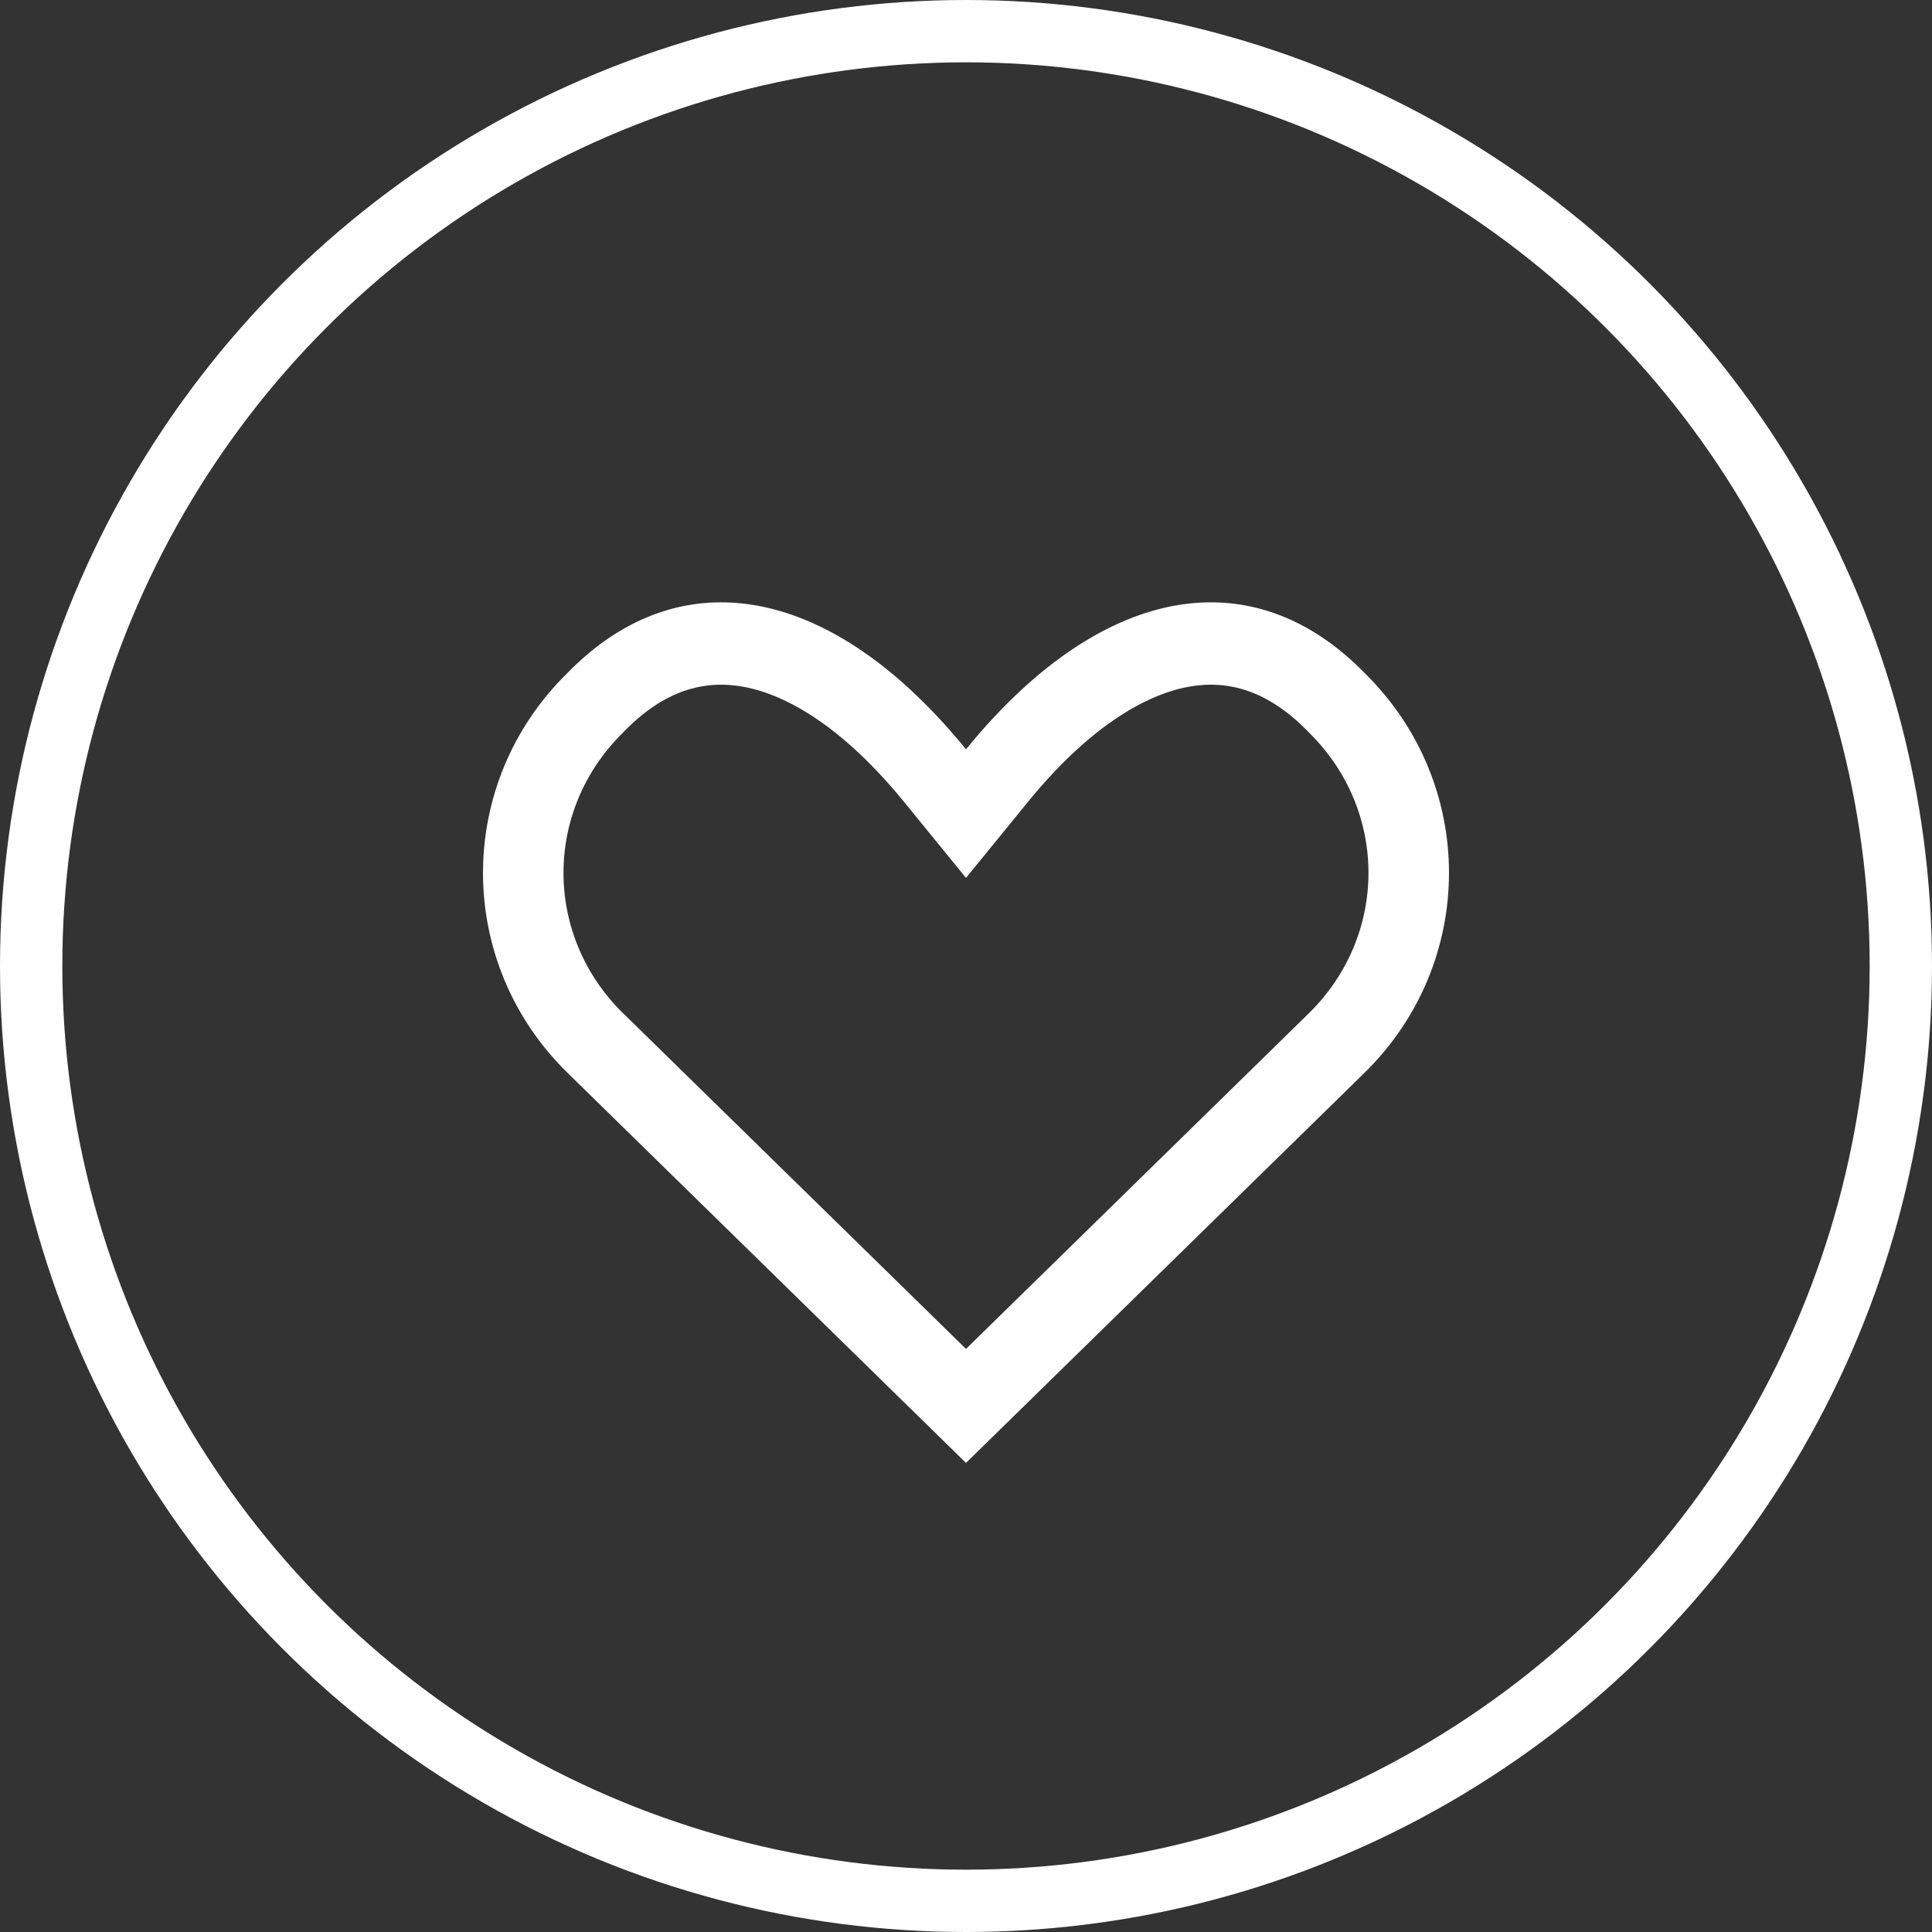
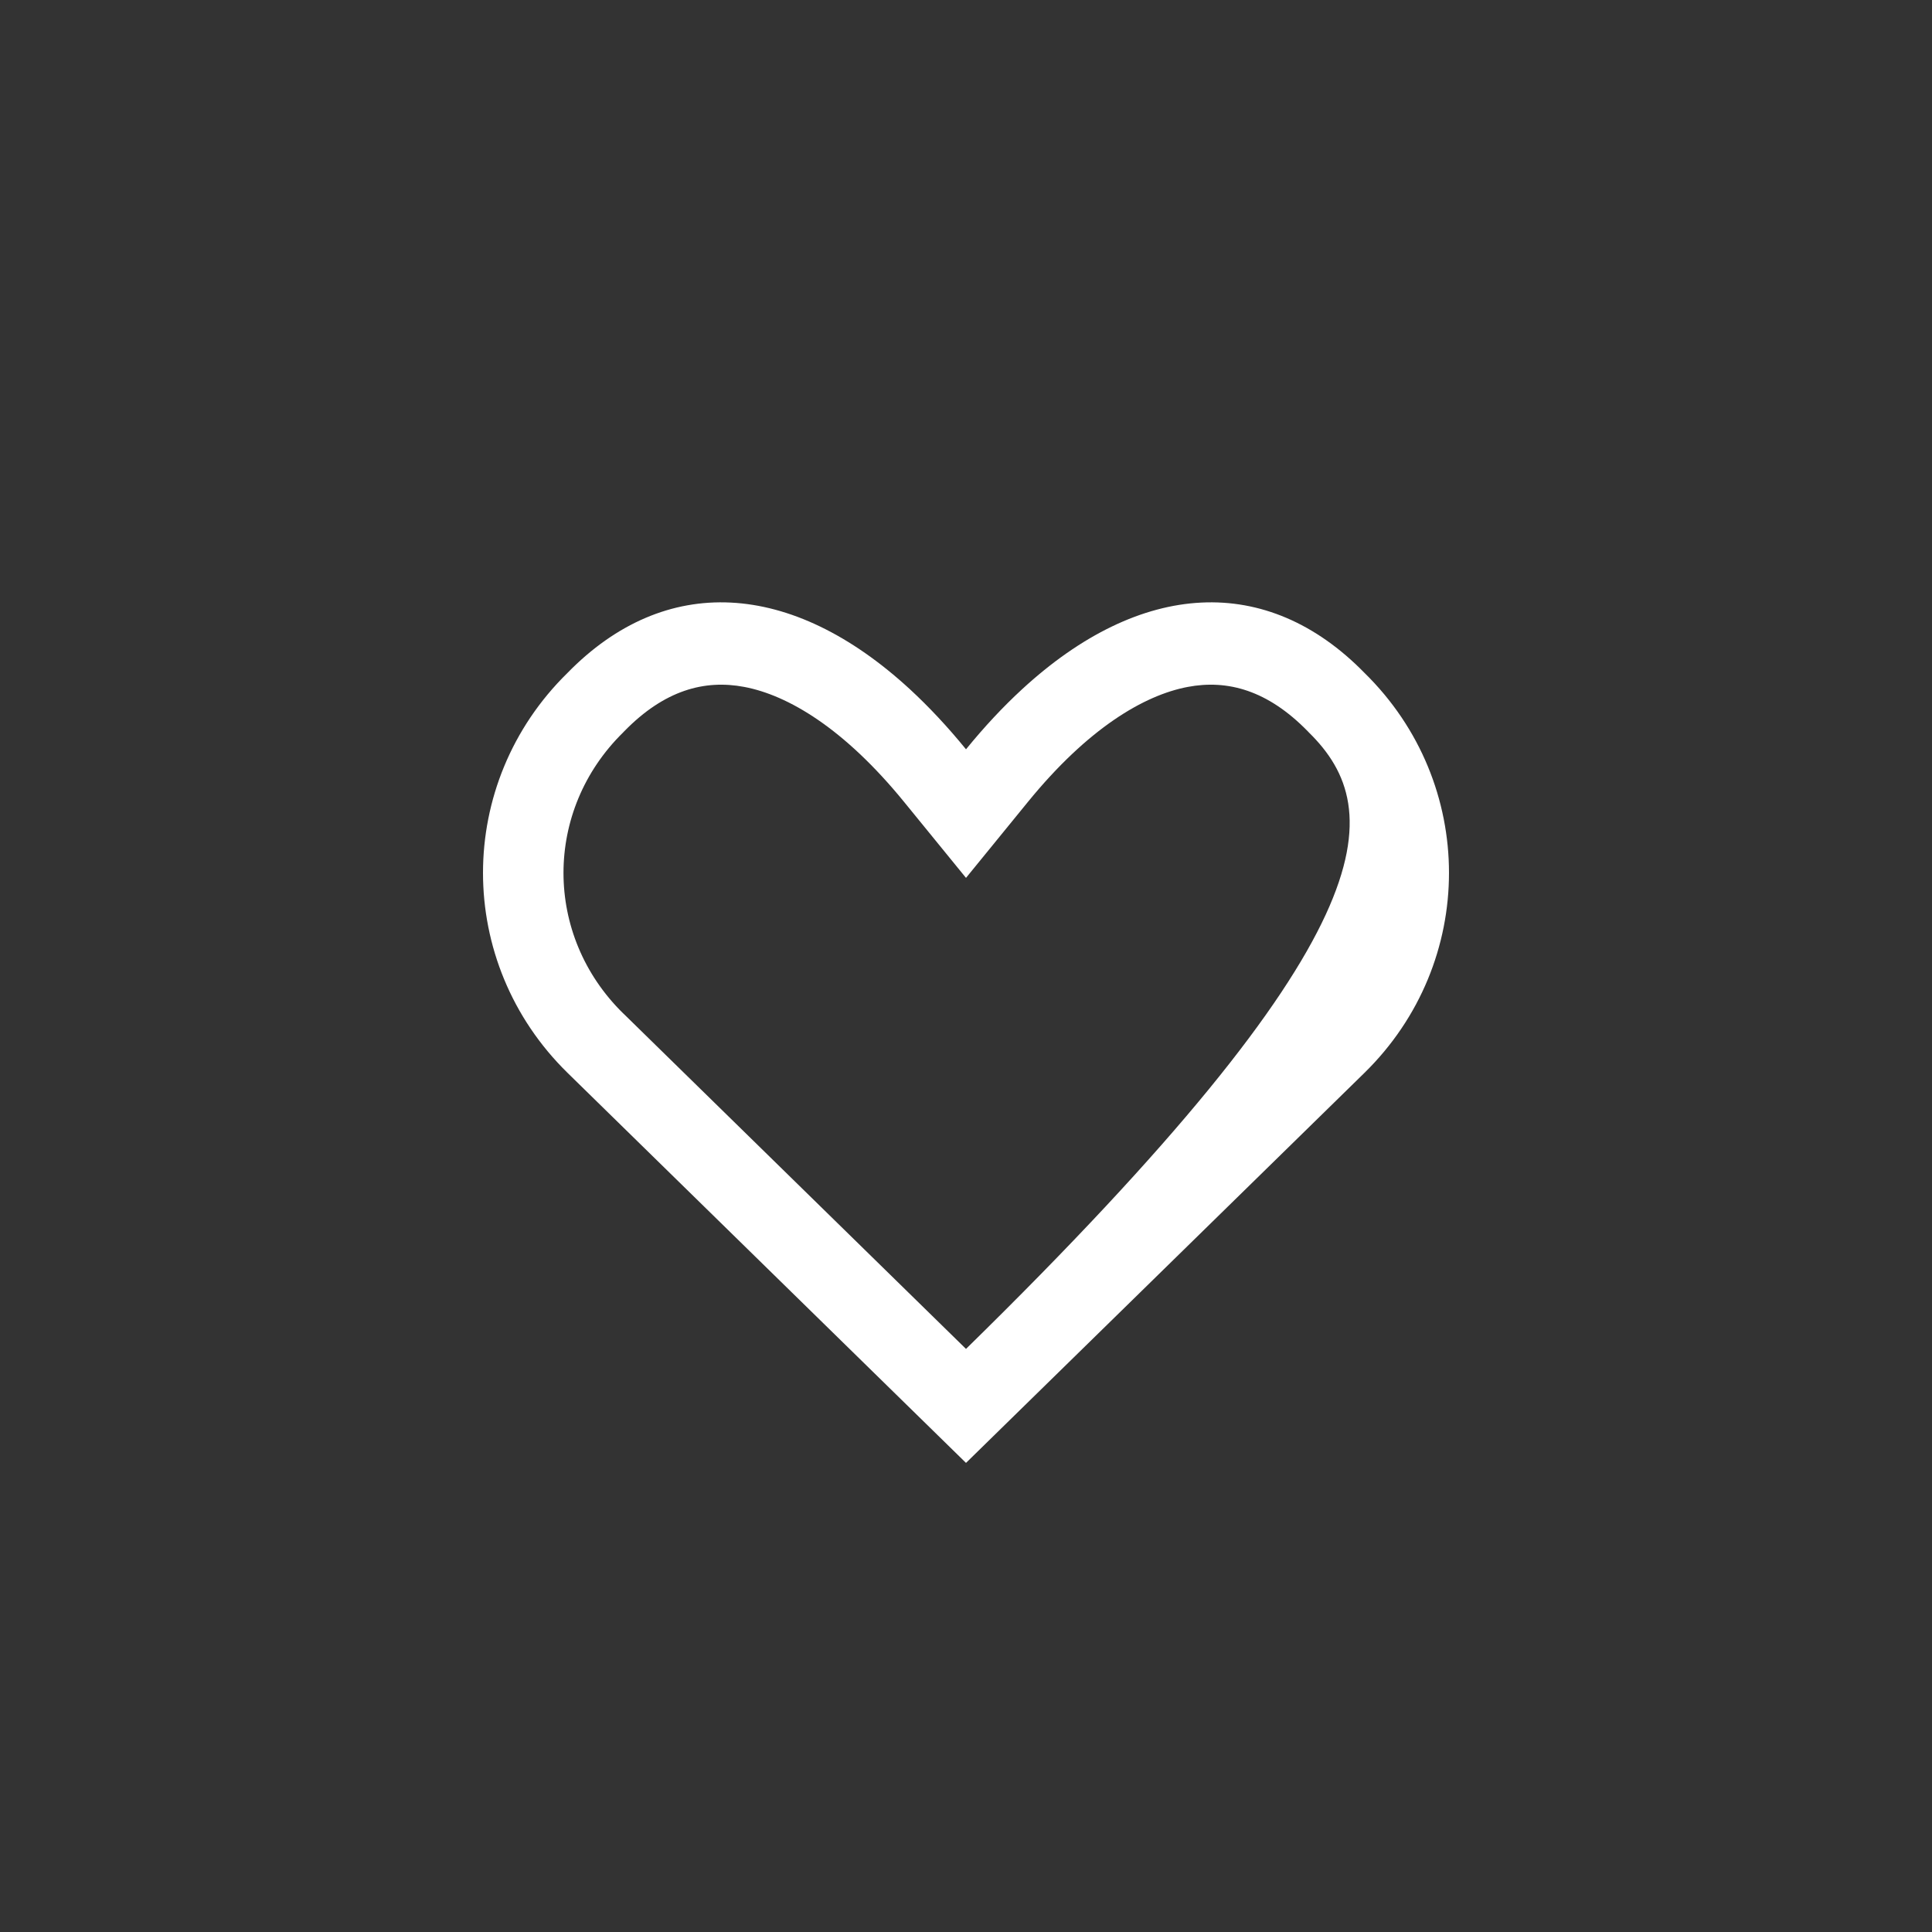
<svg xmlns="http://www.w3.org/2000/svg" width="31" height="31" viewBox="0 0 31 31" fill="none">
  <rect x="0" y="0" width="31" height="31" fill="#333333" stroke="none" />
-   <circle cx="15.5" cy="15.5" r="15" stroke="white" />
-   <path fill-rule="evenodd" clip-rule="evenodd" d="M21.894 10.797C23.702 12.569 23.702 15.443 21.893 17.215L15.5 23.473L9.107 17.215C7.298 15.443 7.298 12.569 9.106 10.797C10.673 9.194 12.694 9.303 14.603 11.062C14.905 11.341 15.205 11.661 15.5 12.023C15.795 11.661 16.094 11.341 16.397 11.062C18.305 9.303 20.327 9.194 21.894 10.797ZM15.5 21.644L20.999 16.261C22.277 15.009 22.278 13.003 21 11.751L20.991 11.741L20.981 11.731C20.339 11.075 19.697 10.901 19.058 11.022C18.355 11.155 17.455 11.687 16.492 12.869L15.5 14.086L14.508 12.869C13.545 11.687 12.645 11.155 11.942 11.022C11.303 10.901 10.661 11.075 10.019 11.731L10.009 11.741L10 11.751C8.722 13.003 8.722 15.009 10 16.261C10 16.261 10 16.261 10.001 16.261L15.5 21.644Z" fill="white" />
+   <path fill-rule="evenodd" clip-rule="evenodd" d="M21.894 10.797C23.702 12.569 23.702 15.443 21.893 17.215L15.5 23.473L9.107 17.215C7.298 15.443 7.298 12.569 9.106 10.797C10.673 9.194 12.694 9.303 14.603 11.062C14.905 11.341 15.205 11.661 15.5 12.023C15.795 11.661 16.094 11.341 16.397 11.062C18.305 9.303 20.327 9.194 21.894 10.797ZM15.5 21.644C22.277 15.009 22.278 13.003 21 11.751L20.991 11.741L20.981 11.731C20.339 11.075 19.697 10.901 19.058 11.022C18.355 11.155 17.455 11.687 16.492 12.869L15.5 14.086L14.508 12.869C13.545 11.687 12.645 11.155 11.942 11.022C11.303 10.901 10.661 11.075 10.019 11.731L10.009 11.741L10 11.751C8.722 13.003 8.722 15.009 10 16.261C10 16.261 10 16.261 10.001 16.261L15.5 21.644Z" fill="white" />
</svg>